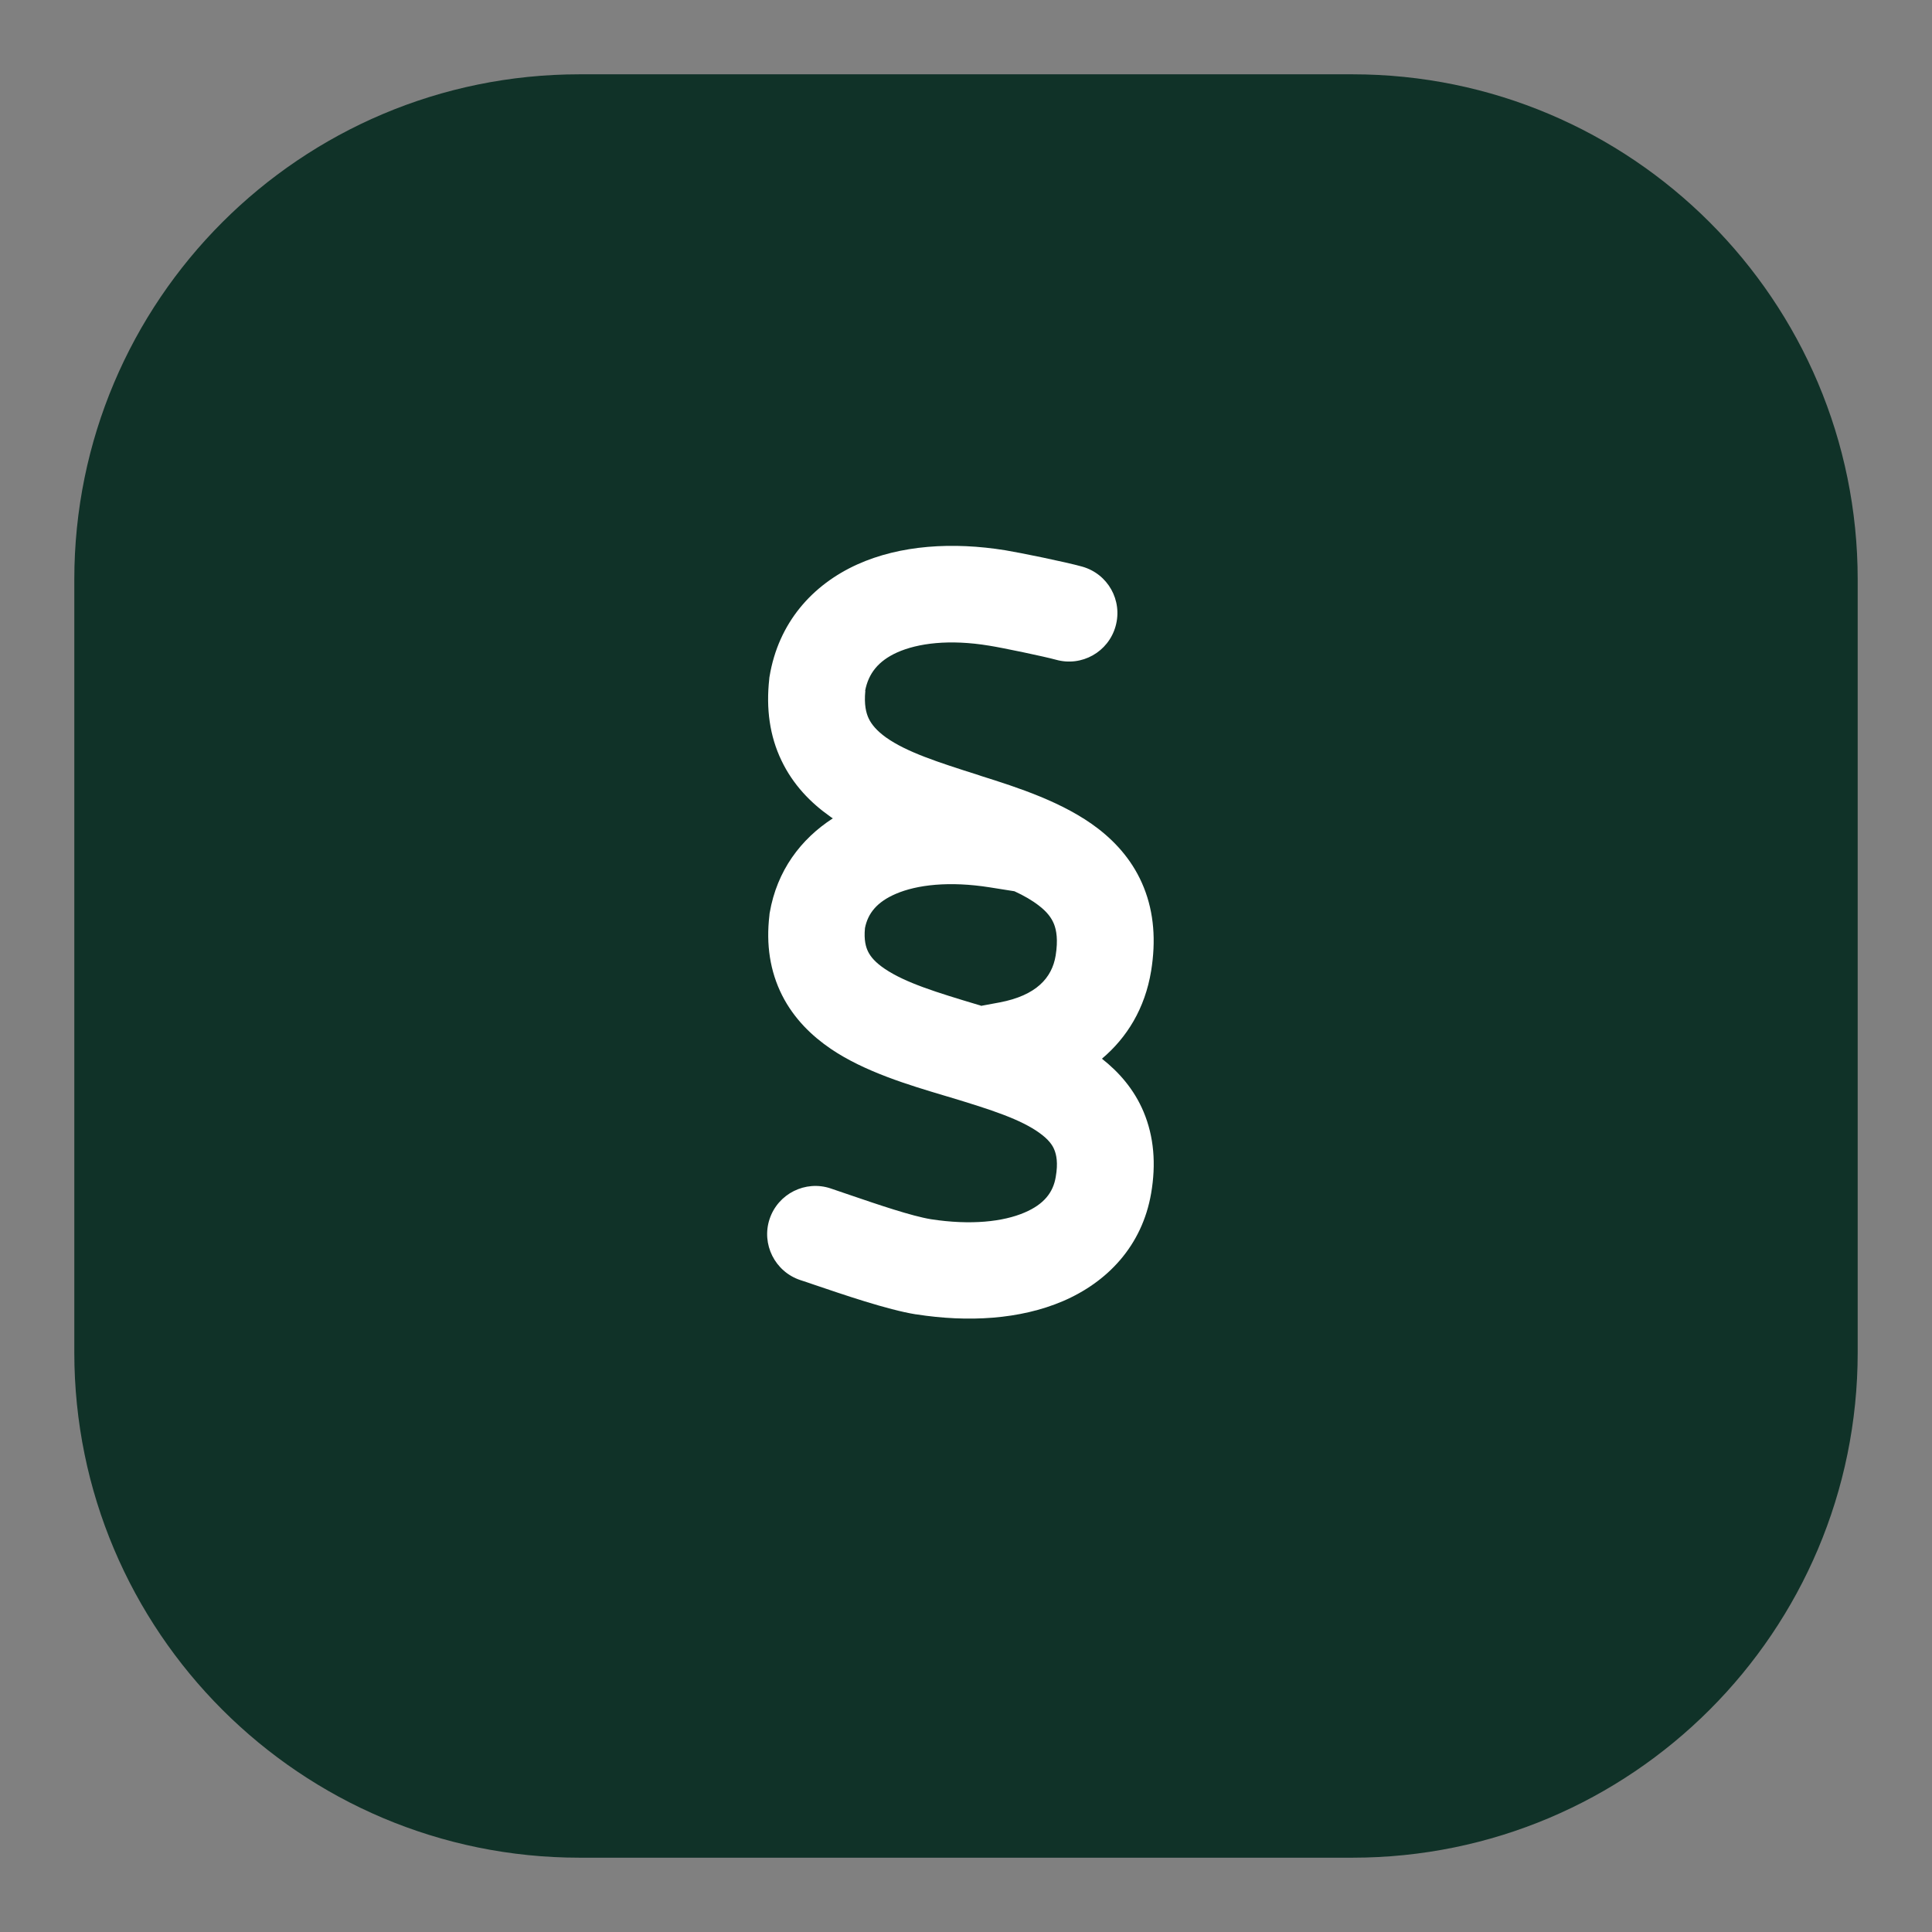
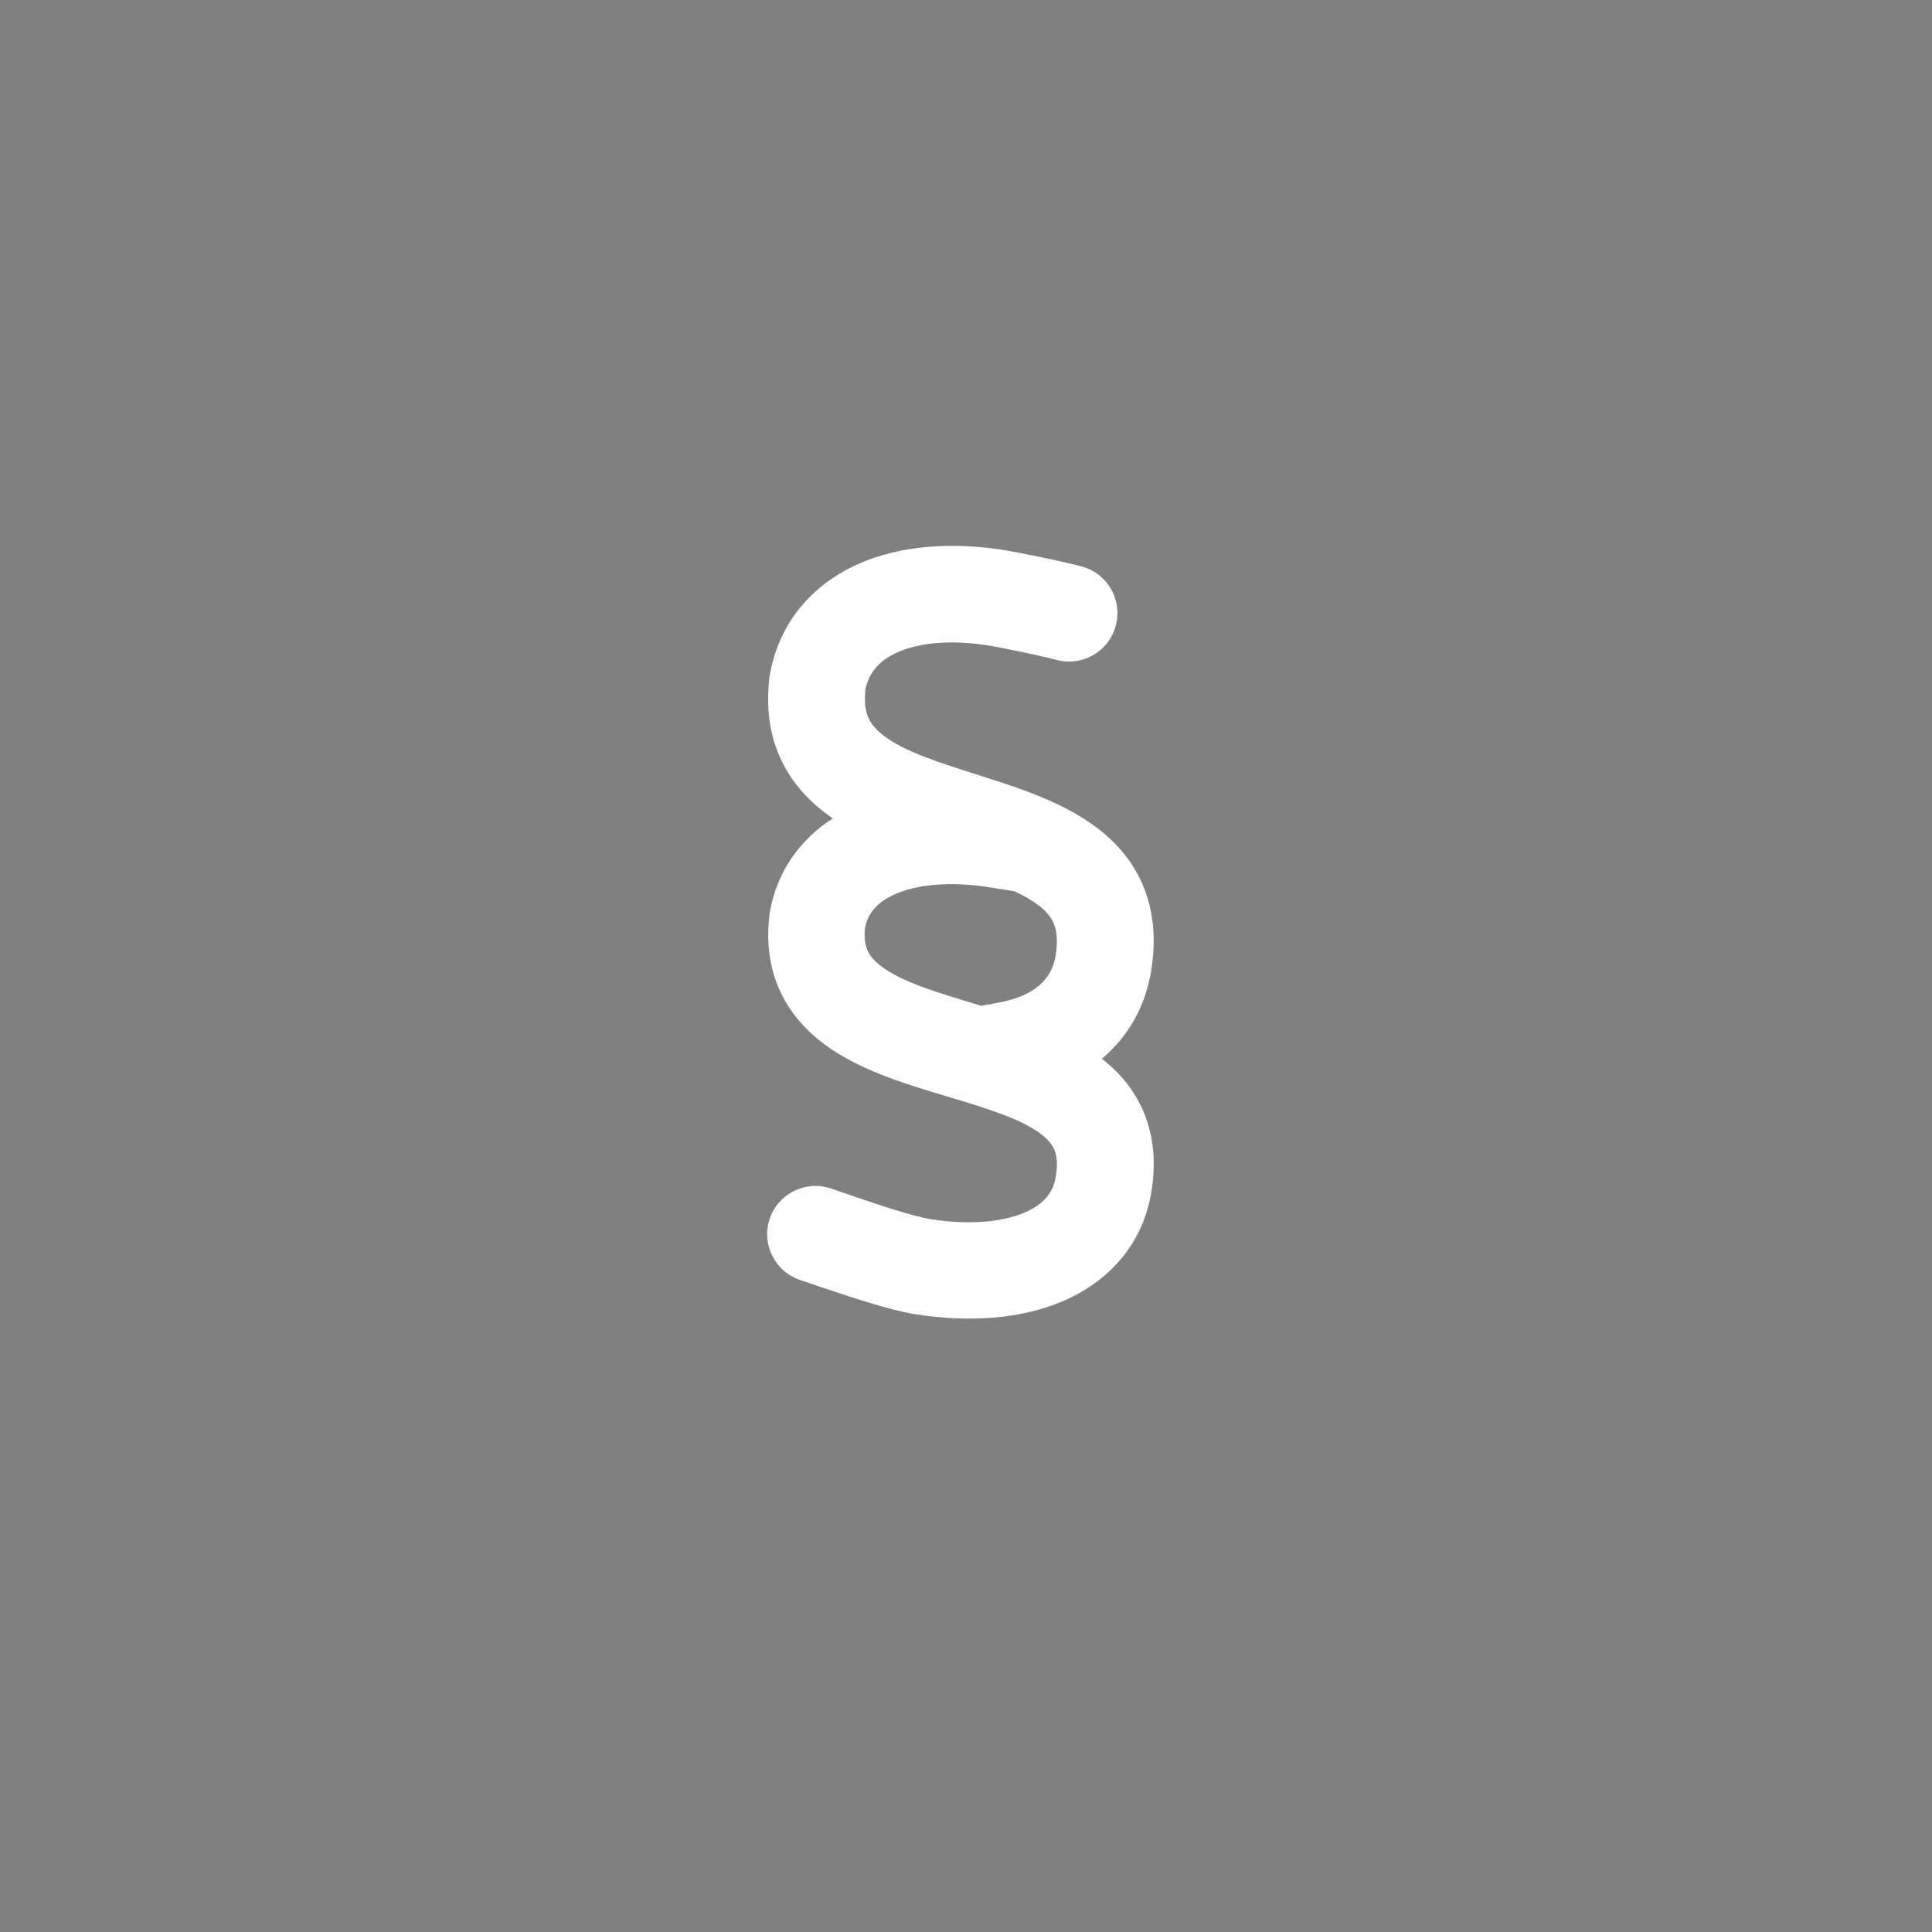
<svg xmlns="http://www.w3.org/2000/svg" id="Warstwa_1" x="0px" y="0px" viewBox="0 0 65 65" style="enable-background:new 0 0 65 65;" xml:space="preserve">
  <rect x="0" y="0" width="65" height="65" fill="#808080" stroke="none" />
  <style type="text/css">	.st0{fill:#103228;}	.st1{fill:#1E3050;}	.st2{fill:#FFFFFF;}	.st3{fill:none;}</style>
-   <path class="st0" d="M45.5,62.5h-26c-9.389,0-17-7.611-17-17v-26c0-9.389,7.611-17,17-17h26c9.389,0,17,7.611,17,17v26 C62.5,54.889,54.889,62.5,45.5,62.5z" />
  <path class="st2" d="M29.106,23.243c0.112-0.589,0.447-1.006,1.072-1.29c0.701-0.315,1.768-0.452,3.109-0.229 c0.447,0.071,1.834,0.361,2.24,0.472c0.864,0.244,1.763-0.259,2.006-1.128s-0.259-1.763-1.128-2.006 c-0.564-0.157-2.083-0.467-2.585-0.549c-1.763-0.284-3.525-0.178-4.978,0.477c-1.514,0.686-2.652,1.961-2.951,3.769 c-0.005,0.025-0.01,0.056-0.01,0.081c-0.112,1.001,0.015,1.925,0.411,2.748c0.391,0.818,0.985,1.422,1.625,1.874 c0.03,0.025,0.066,0.046,0.102,0.071c-1.077,0.696-1.879,1.758-2.123,3.175c-0.005,0.03-0.01,0.056-0.01,0.086 c-0.117,0.98,0.02,1.885,0.427,2.692c0.401,0.792,1.006,1.371,1.641,1.803c1.138,0.772,2.636,1.219,3.83,1.575l0,0l0.188,0.056 c1.382,0.417,2.382,0.742,3.017,1.209c0.279,0.203,0.417,0.386,0.483,0.554c0.066,0.163,0.132,0.437,0.046,0.919 c-0.086,0.513-0.391,0.914-1.051,1.194c-0.711,0.305-1.798,0.432-3.149,0.223c-0.65-0.107-1.783-0.493-2.748-0.823l0,0 c-0.218-0.076-0.432-0.147-0.625-0.213c-0.848-0.284-1.768,0.178-2.052,1.026c-0.284,0.848,0.178,1.773,1.031,2.057 c0.132,0.041,0.29,0.097,0.467,0.157c0.945,0.32,2.464,0.843,3.419,0.996l0,0h0.01c1.752,0.274,3.495,0.173,4.937-0.442 c1.493-0.64,2.667-1.854,2.972-3.632c0.168-0.98,0.097-1.9-0.254-2.738c-0.32-0.762-0.833-1.341-1.402-1.788 c0.838-0.706,1.448-1.686,1.656-2.956c0.163-1.006,0.097-1.945-0.244-2.799c-0.34-0.853-0.904-1.493-1.534-1.981 c-1.158-0.894-2.723-1.392-3.947-1.778l-0.071-0.025c-1.392-0.442-2.428-0.777-3.124-1.27c-0.31-0.223-0.483-0.432-0.579-0.63 c-0.091-0.188-0.163-0.472-0.117-0.94L29.106,23.243z M33.002,33.834c-0.01-0.005-0.02-0.005-0.03-0.01l-0.071-0.02 c-1.392-0.417-2.433-0.737-3.134-1.209c-0.315-0.213-0.472-0.401-0.559-0.574c-0.076-0.152-0.147-0.391-0.107-0.797 c0.097-0.493,0.401-0.879,1.041-1.153c0.711-0.305,1.798-0.432,3.154-0.218l0.833,0.132c0.32,0.147,0.594,0.305,0.823,0.483 c0.279,0.213,0.427,0.417,0.508,0.62c0.081,0.203,0.142,0.528,0.056,1.062c-0.122,0.747-0.65,1.341-1.885,1.575l-0.63,0.117V33.834z " />
</svg>